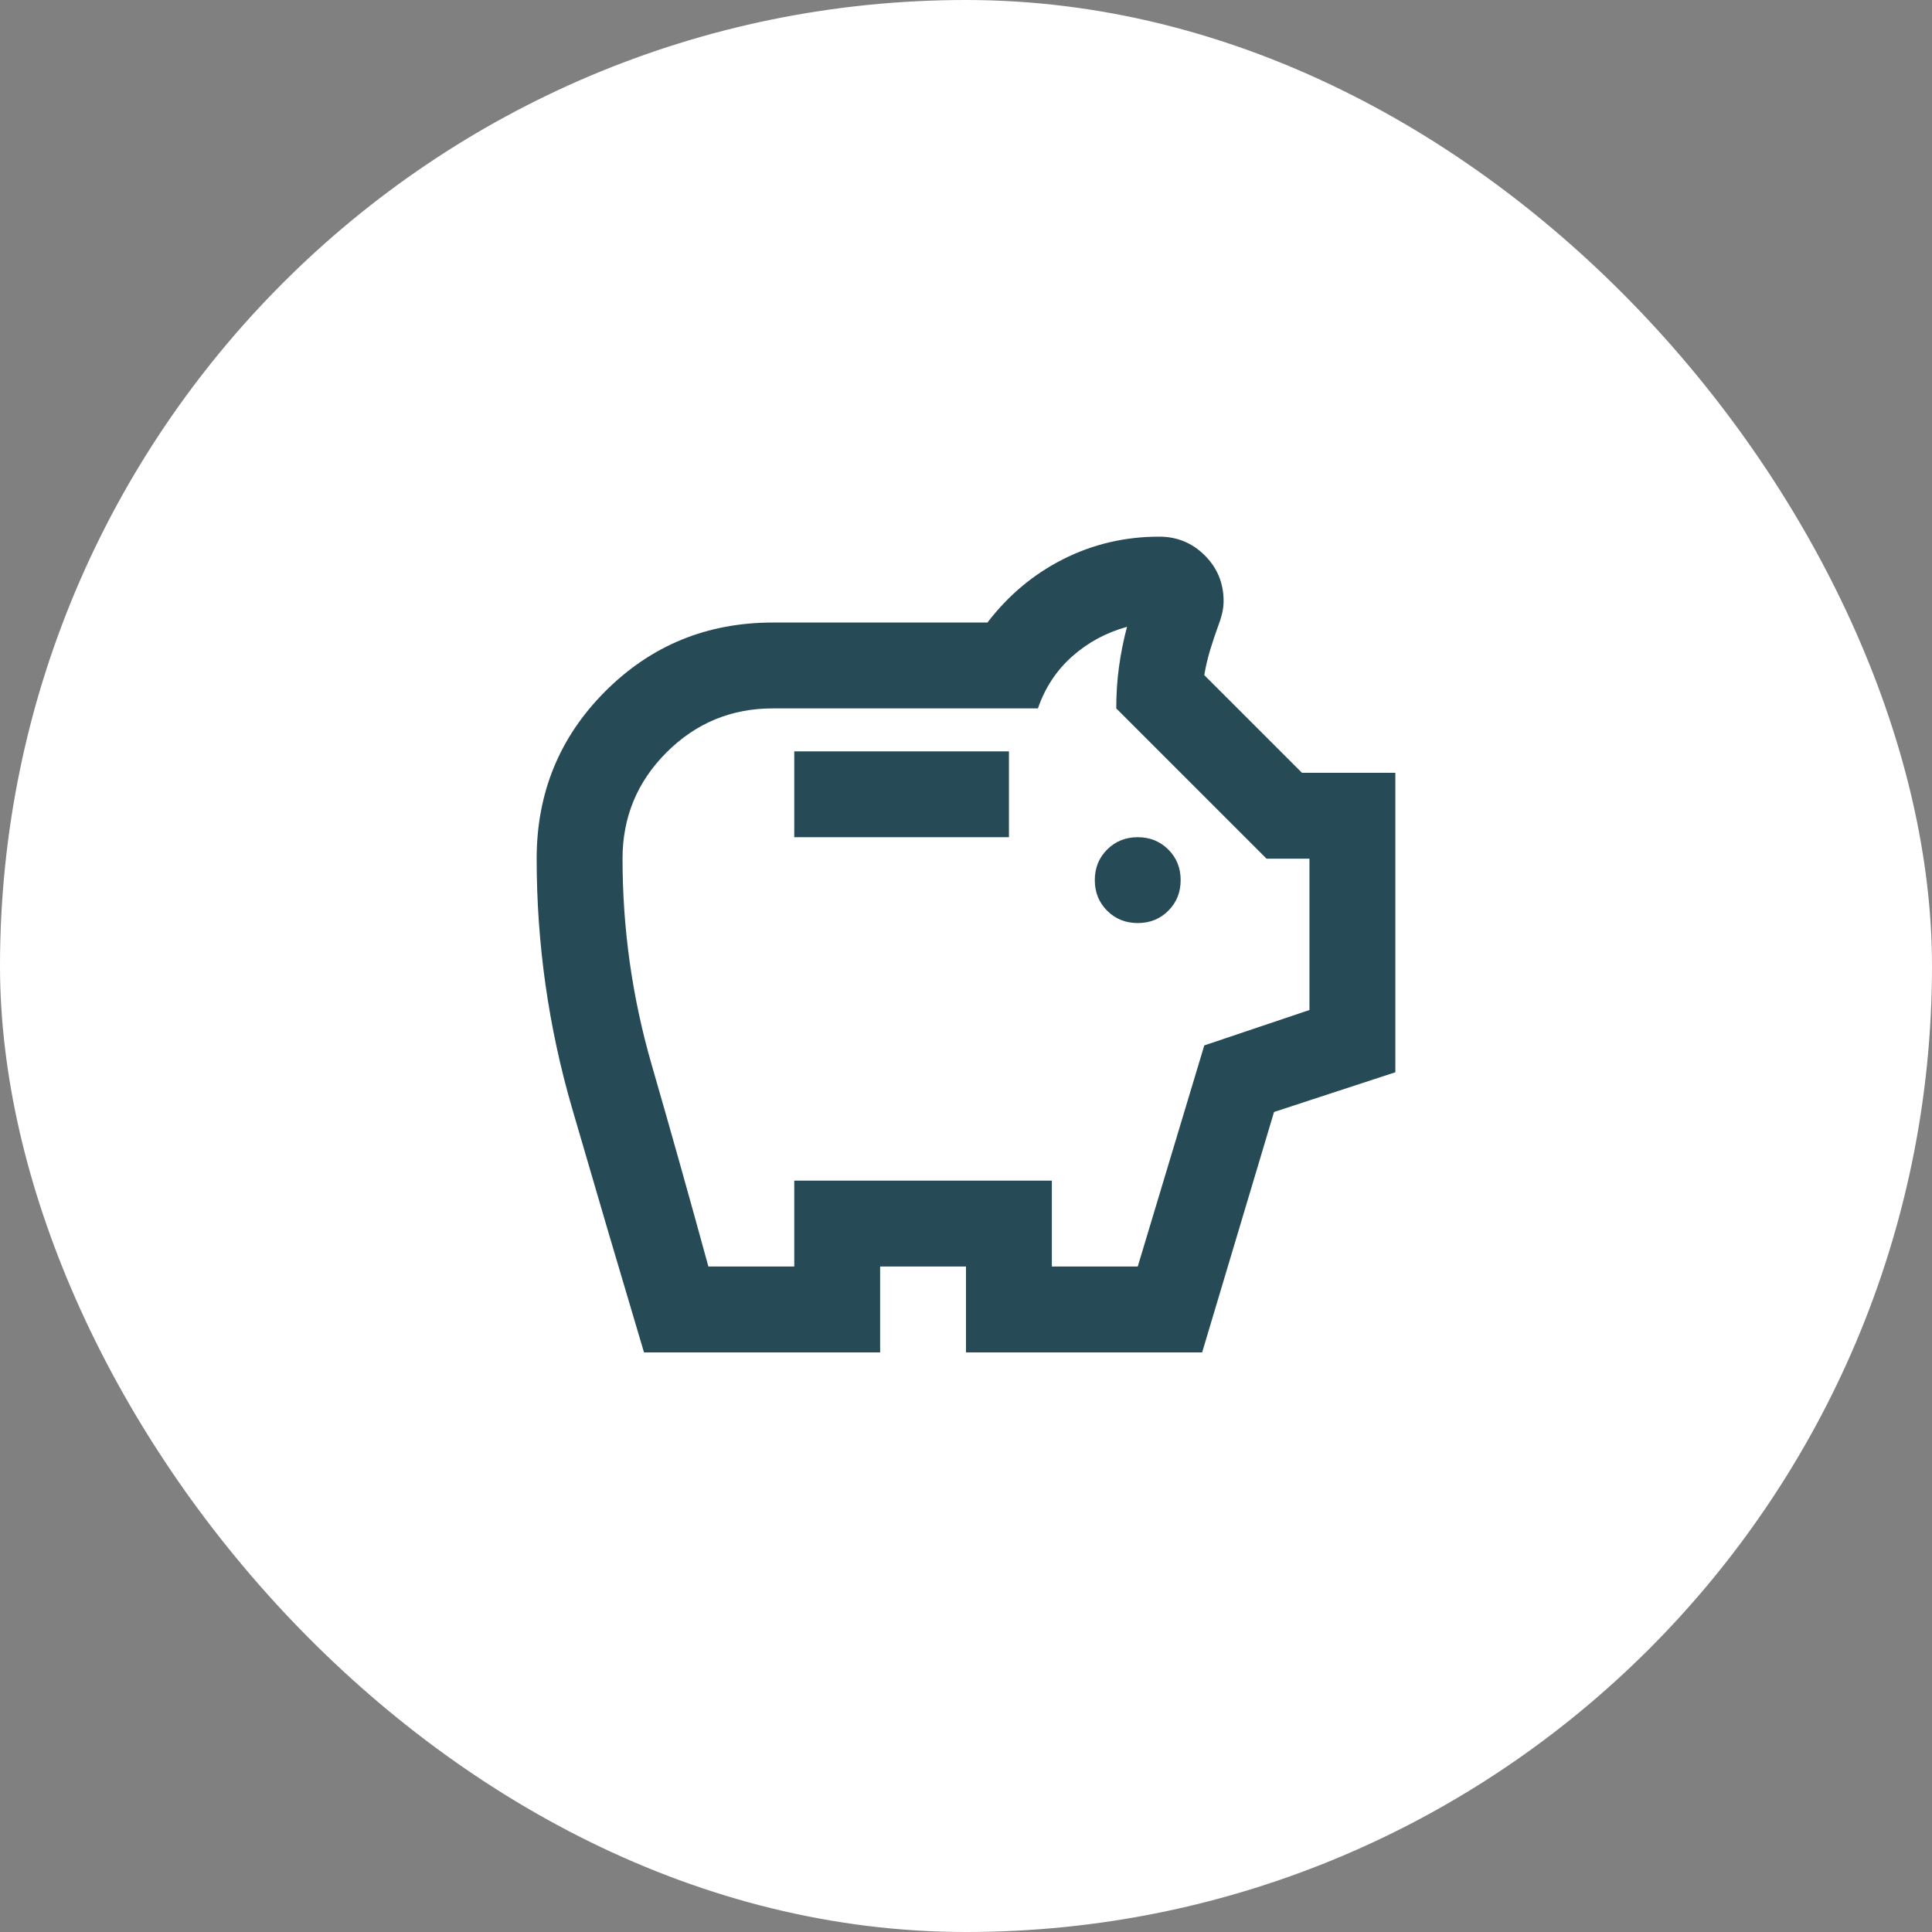
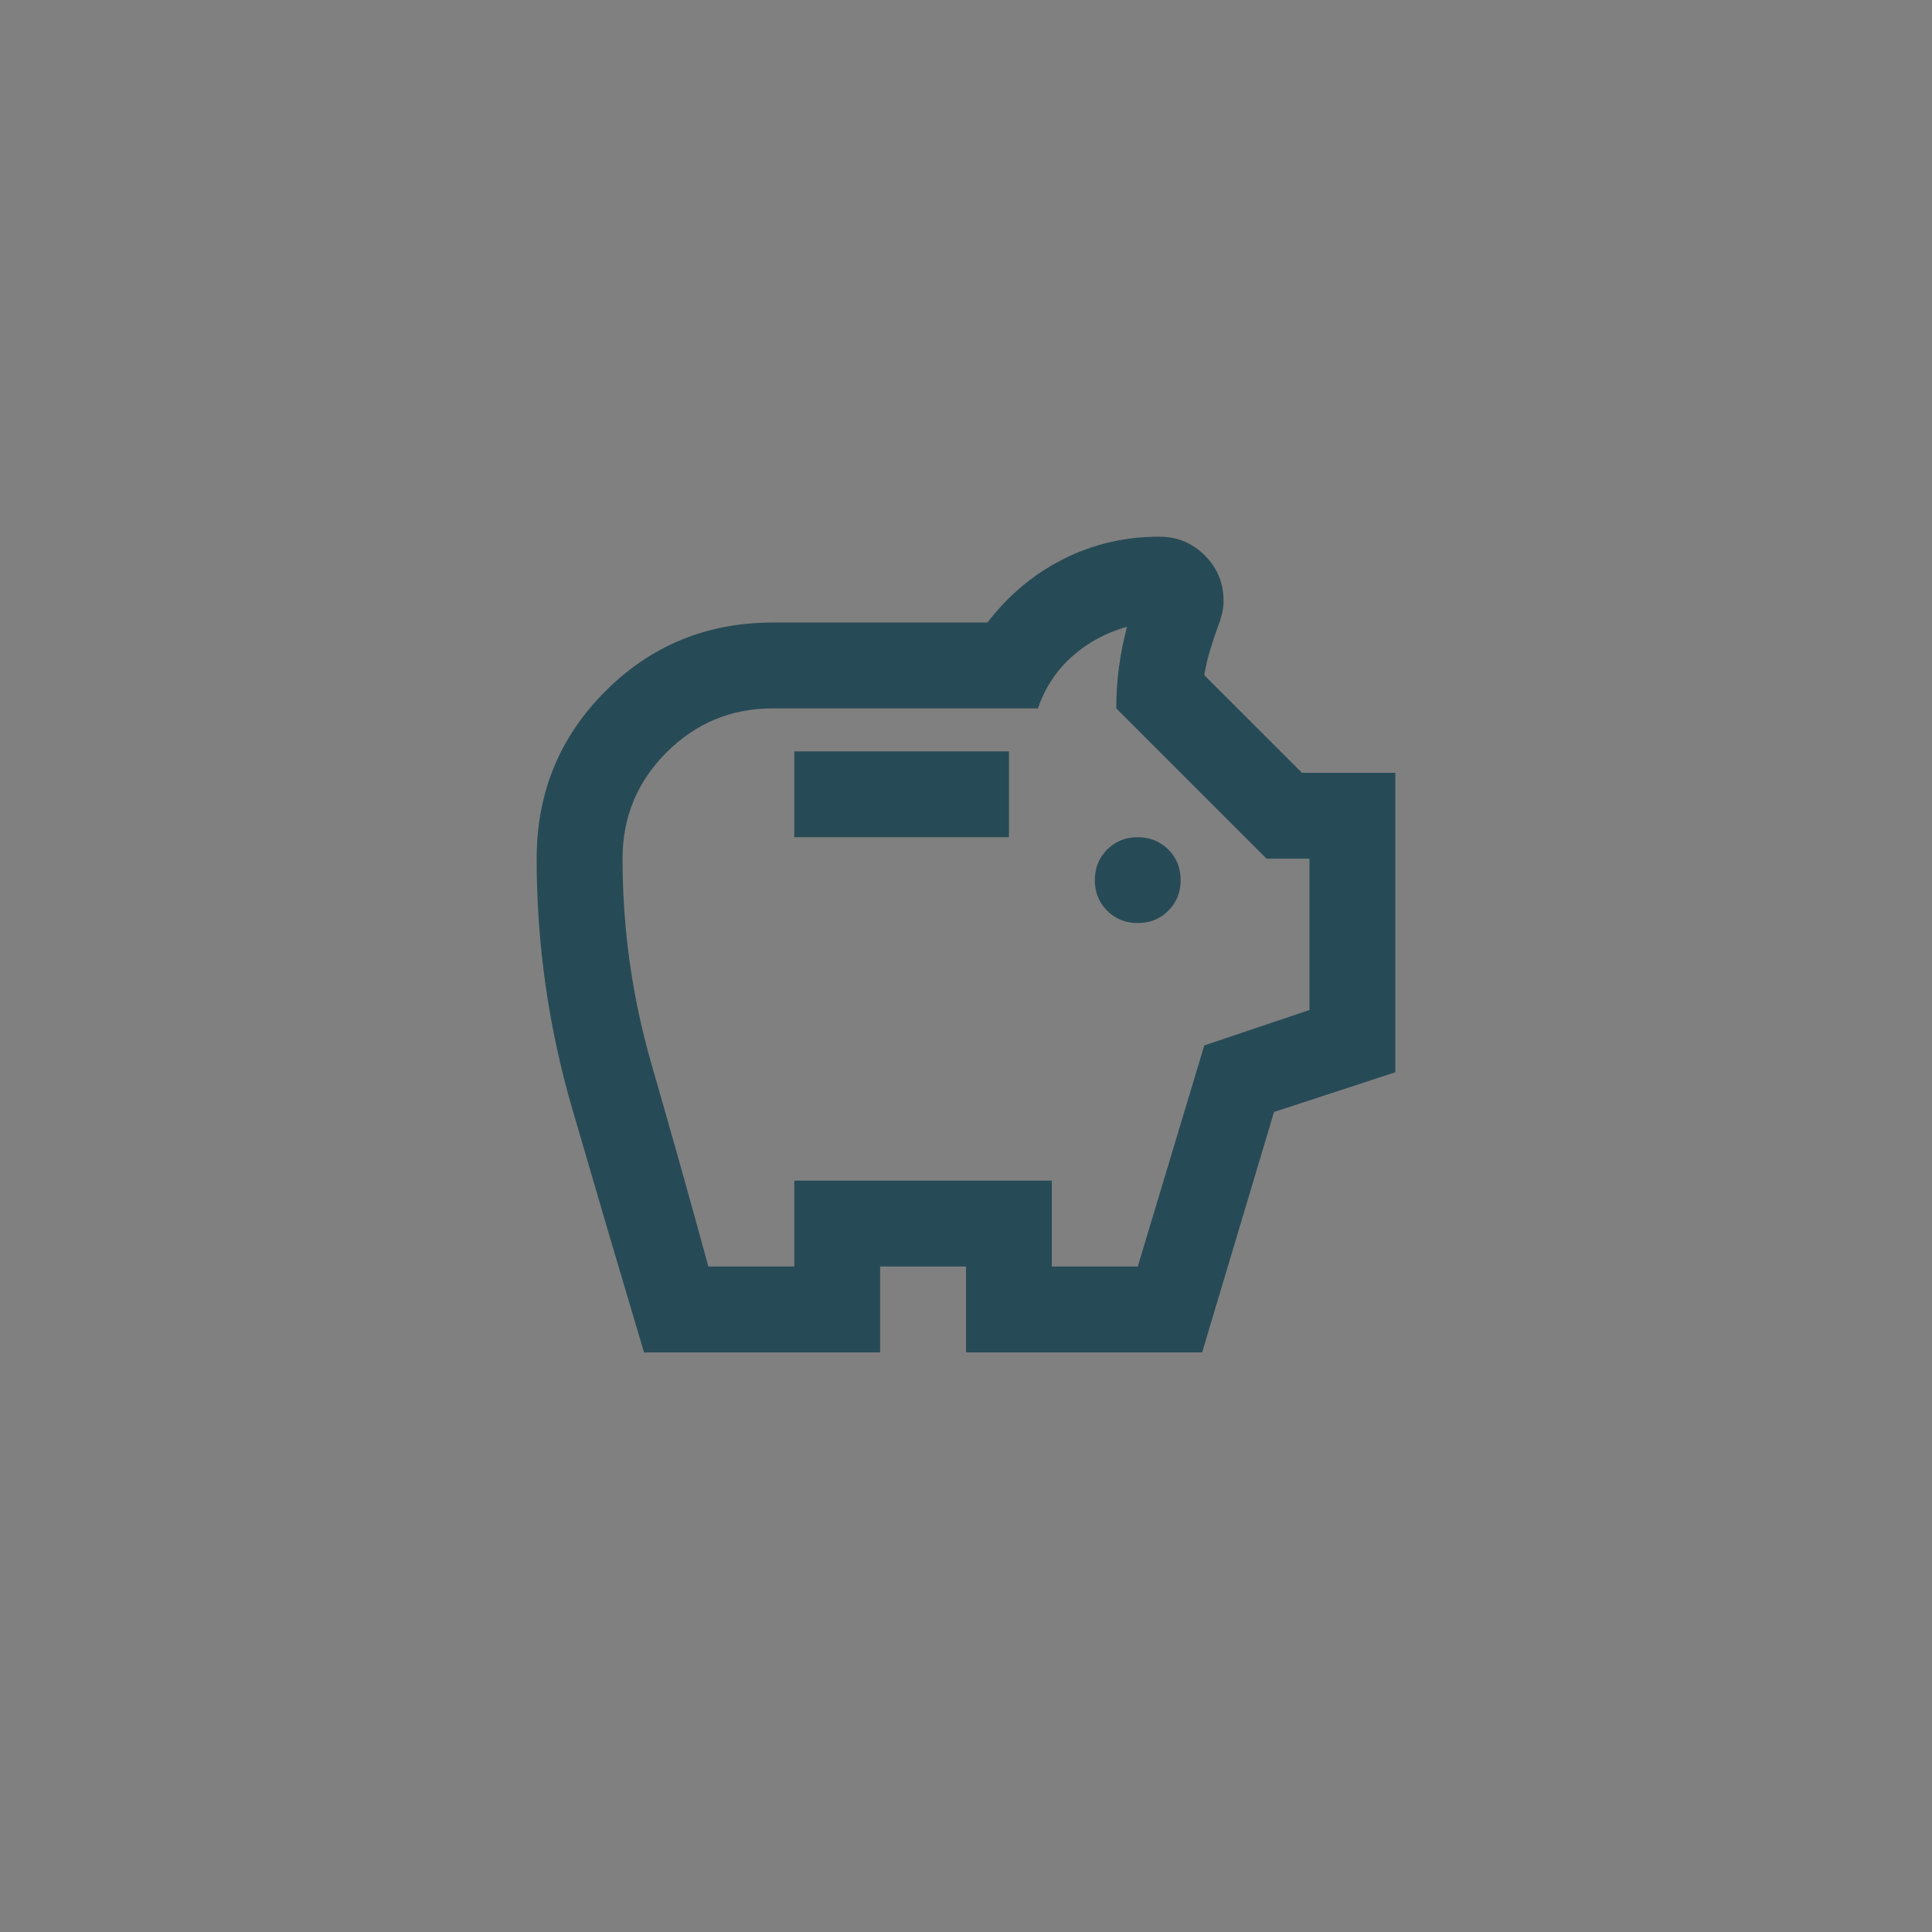
<svg xmlns="http://www.w3.org/2000/svg" width="75" height="75" viewBox="0 0 75 75" fill="none">
  <rect x="0" y="0" width="75" height="75" fill="#808080" stroke="none" />
-   <rect width="75" height="75" rx="37.5" fill="white" />
  <path d="M44.167 35.833C44.639 35.833 45.035 35.674 45.354 35.354C45.674 35.035 45.833 34.639 45.833 34.167C45.833 33.694 45.674 33.299 45.354 32.979C45.035 32.66 44.639 32.5 44.167 32.5C43.694 32.5 43.299 32.66 42.979 32.979C42.66 33.299 42.5 33.694 42.5 34.167C42.5 34.639 42.66 35.035 42.979 35.354C43.299 35.674 43.694 35.833 44.167 35.833ZM30.833 32.5H39.167V29.167H30.833V32.5ZM25 52.5C24.055 49.333 23.125 46.174 22.208 43.021C21.292 39.868 20.833 36.639 20.833 33.333C20.833 30.778 21.722 28.611 23.5 26.833C25.278 25.056 27.444 24.167 30 24.167H38.333C39.139 23.111 40.118 22.292 41.271 21.708C42.424 21.125 43.667 20.833 45 20.833C45.694 20.833 46.285 21.076 46.771 21.562C47.257 22.049 47.5 22.639 47.5 23.333C47.5 23.5 47.479 23.667 47.438 23.833C47.396 24 47.347 24.153 47.292 24.292C47.181 24.597 47.076 24.91 46.979 25.229C46.882 25.549 46.806 25.875 46.75 26.208L50.542 30H54.167V41.625L49.458 43.167L46.667 52.5H37.5V49.167H34.167V52.5H25ZM27.5 49.167H30.833V45.833H40.833V49.167H44.167L46.75 40.583L50.833 39.208V33.333H49.167L43.333 27.5C43.333 26.945 43.368 26.41 43.438 25.896C43.507 25.382 43.611 24.861 43.75 24.333C42.944 24.556 42.236 24.938 41.625 25.479C41.014 26.021 40.569 26.695 40.292 27.5H30C28.389 27.5 27.014 28.07 25.875 29.208C24.736 30.347 24.167 31.722 24.167 33.333C24.167 36.056 24.542 38.715 25.292 41.312C26.042 43.91 26.778 46.528 27.5 49.167Z" fill="#274B56" />
</svg>